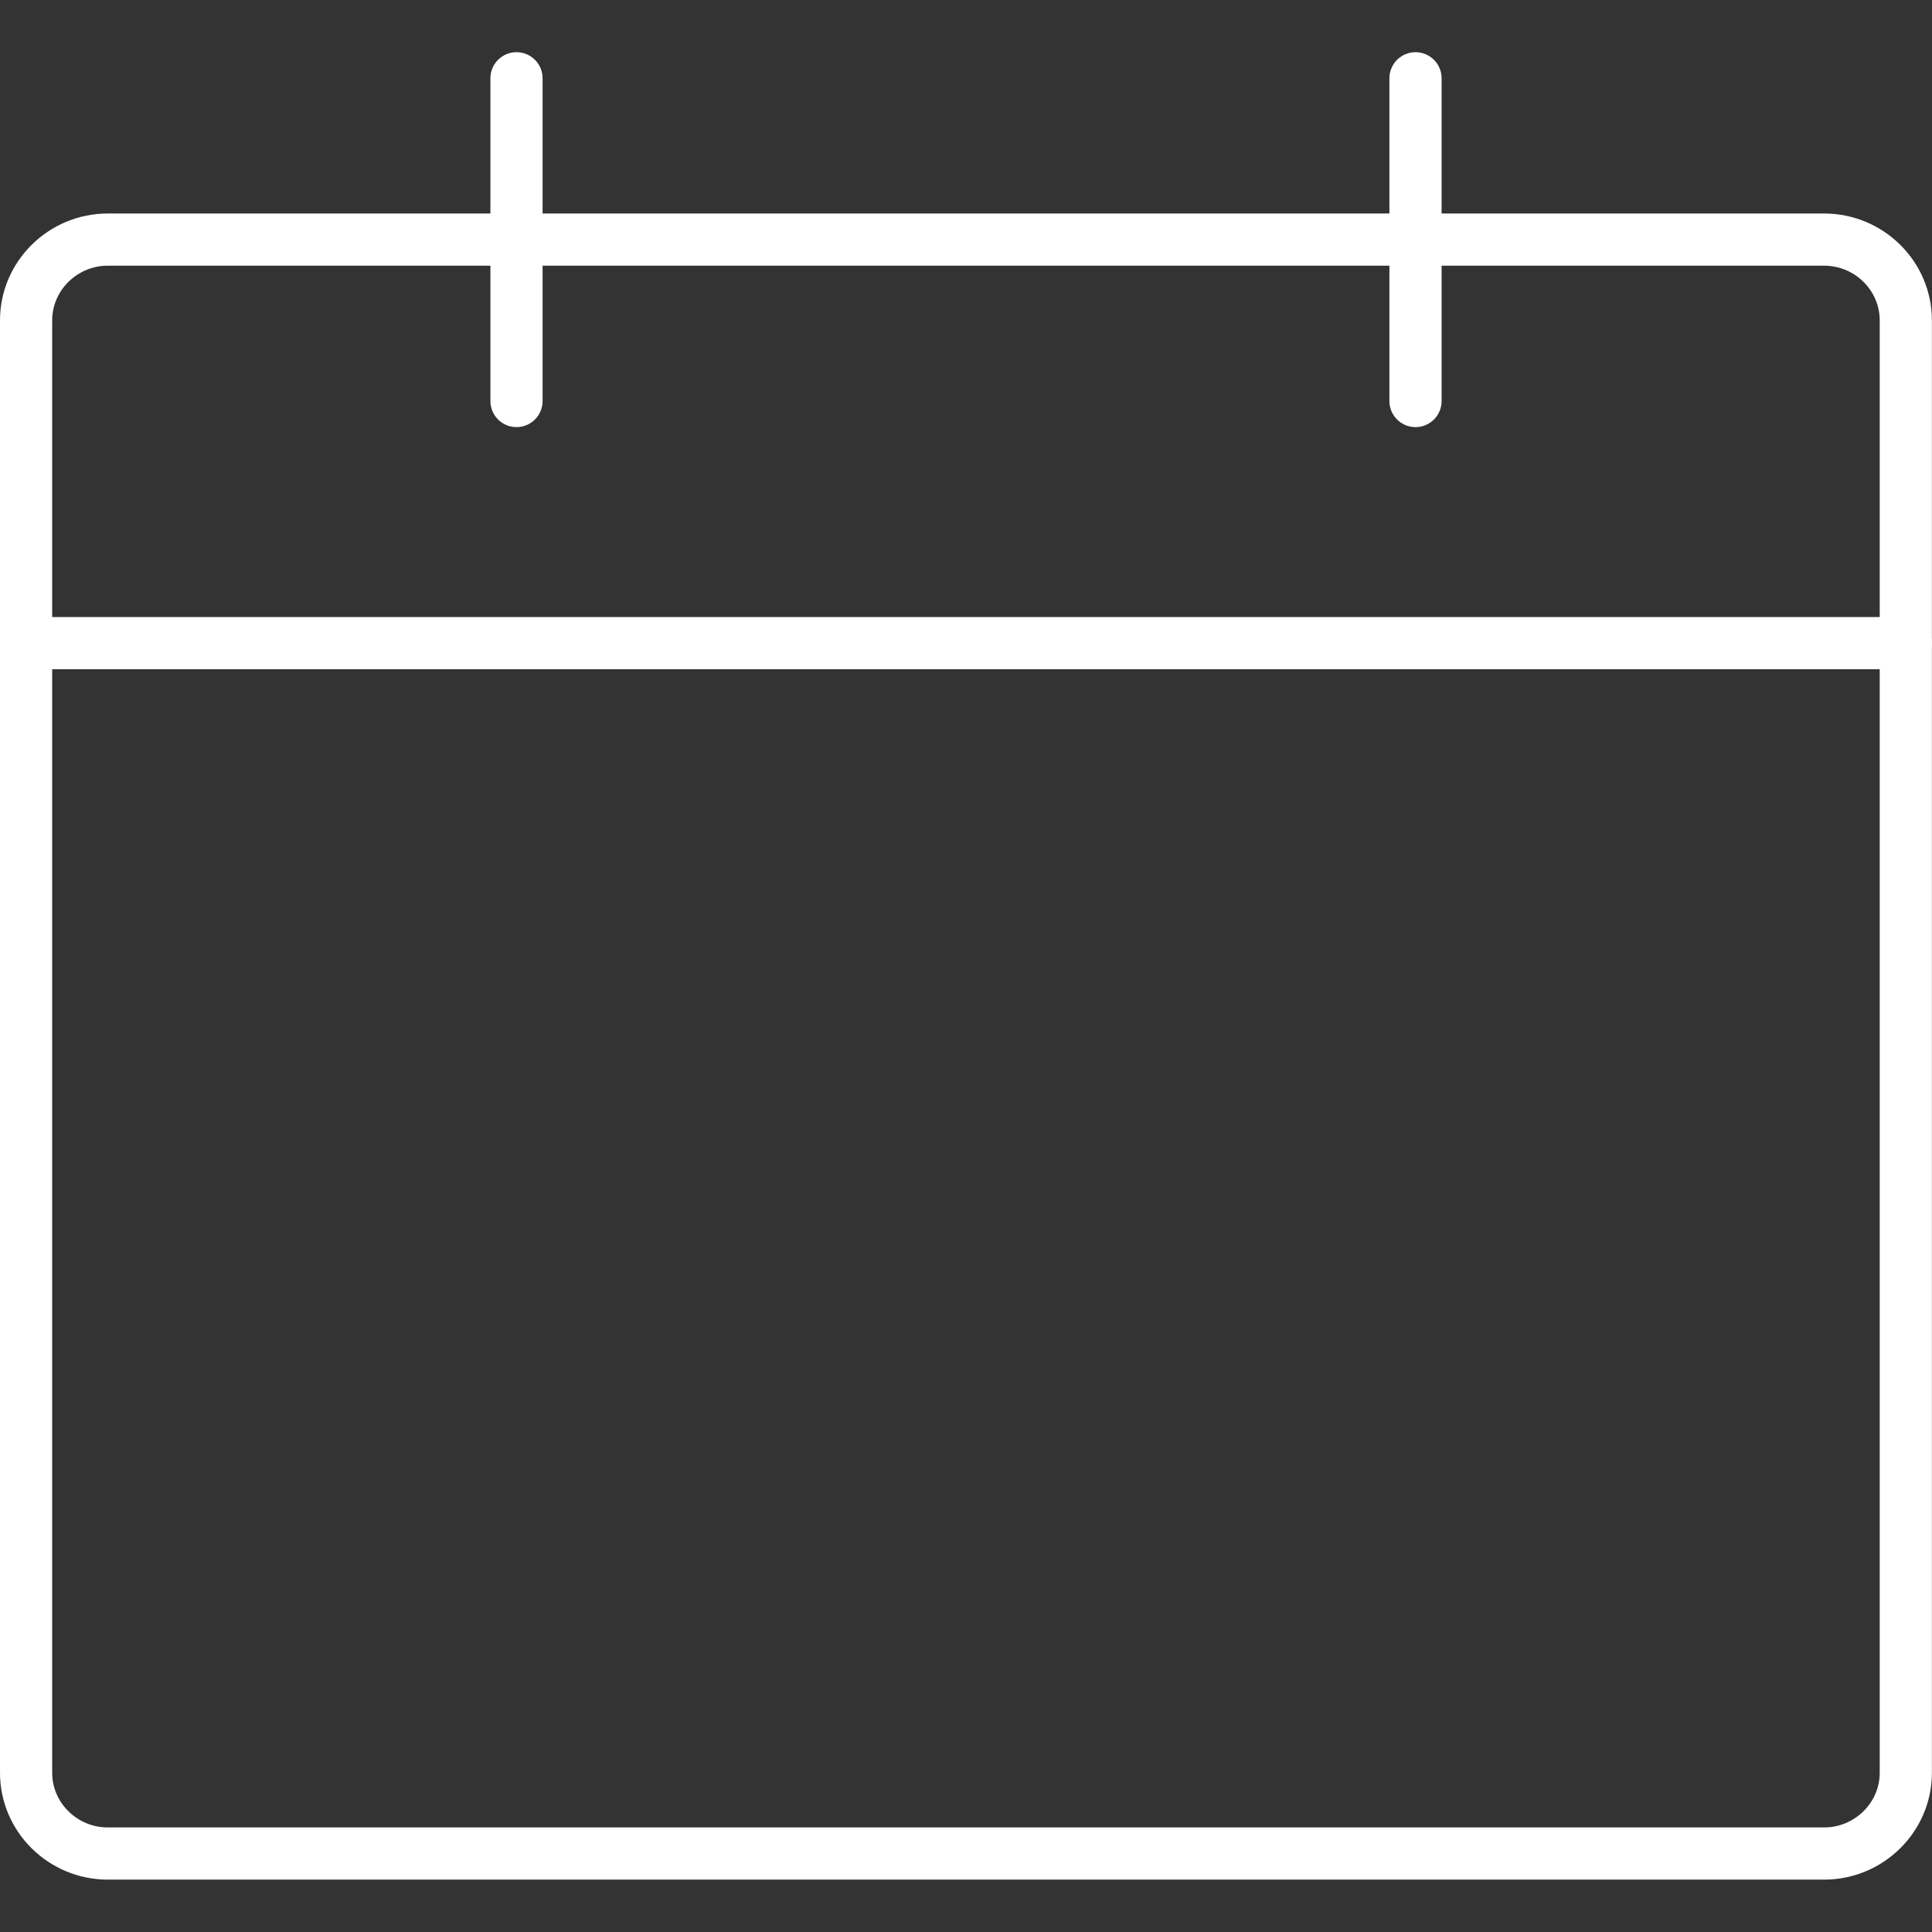
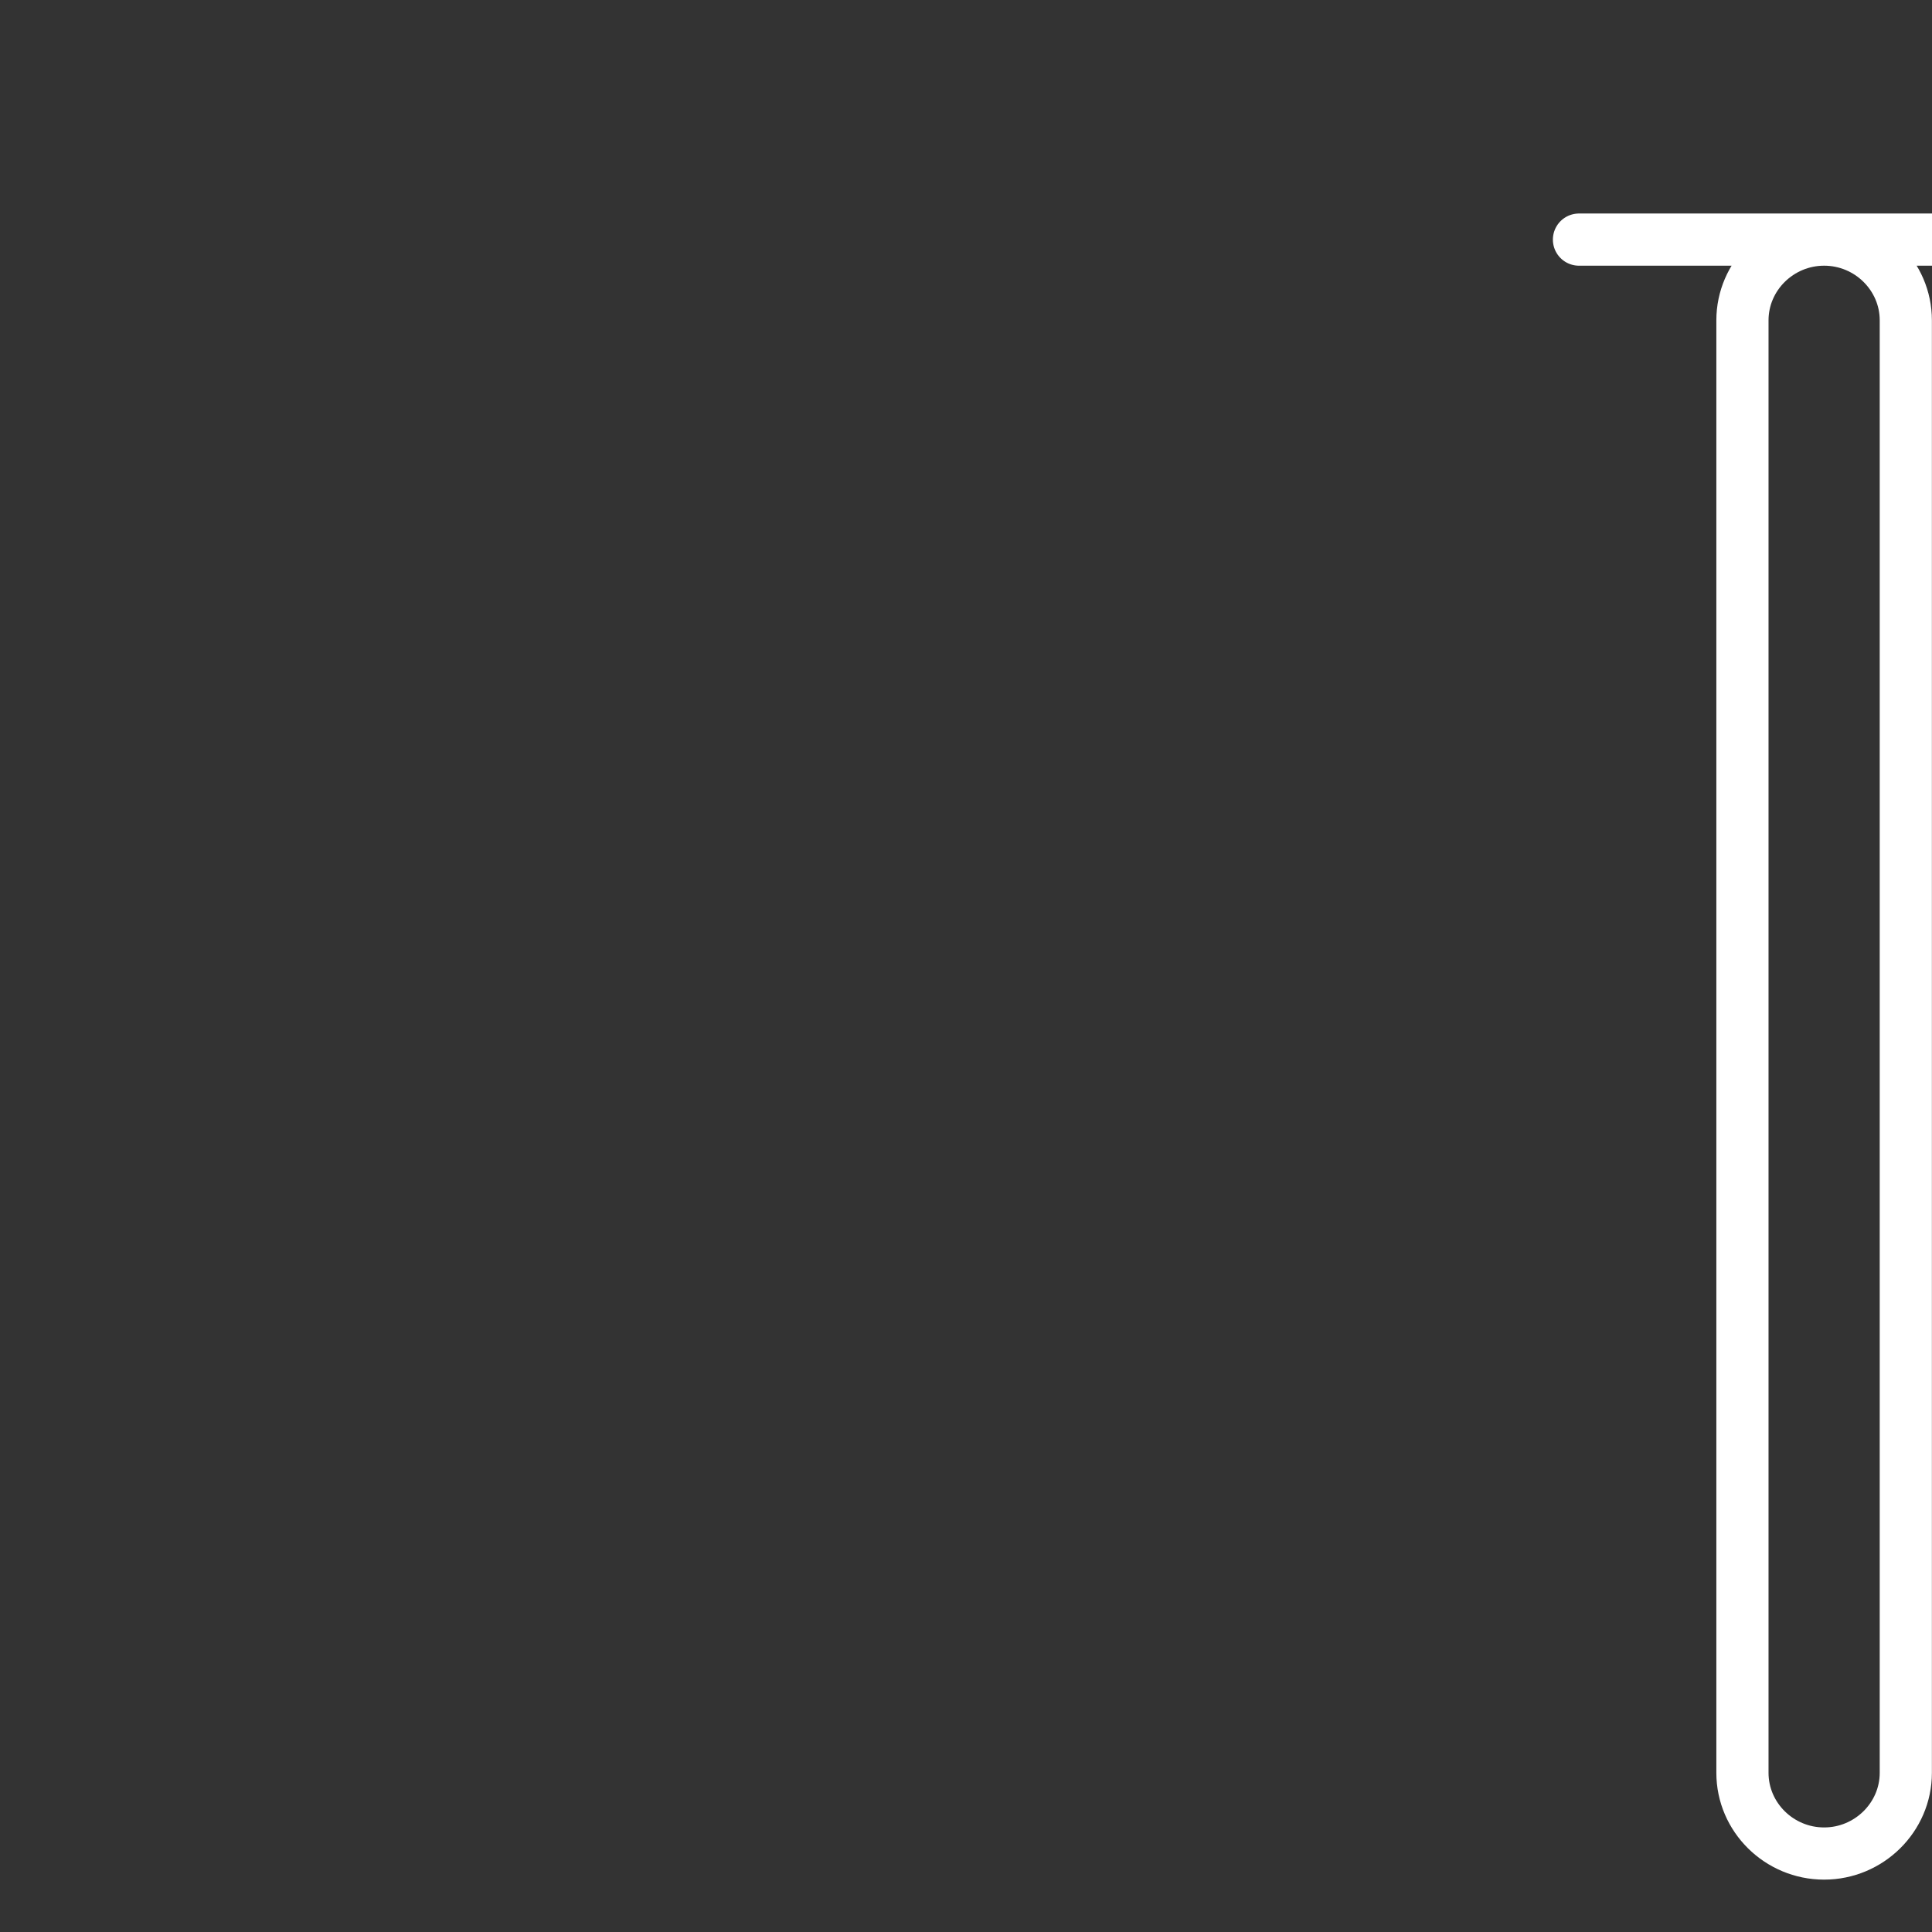
<svg xmlns="http://www.w3.org/2000/svg" xmlns:ns1="http://www.inkscape.org/namespaces/inkscape" xmlns:ns2="http://sodipodi.sourceforge.net/DTD/sodipodi-0.dtd" width="75" height="75" viewBox="0 0 19.844 19.844" version="1.1" id="svg5" ns1:version="1.1.1 (1:1.1+202109281949+c3084ef5ed)" ns2:docname="icono-calendario.svg">
  <rect x="0" y="0" width="19.844" height="19.844" fill="#333333" stroke="none" />
  <ns2:namedview id="namedview7" pagecolor="#ffffff" bordercolor="#666666" borderopacity="1.0" ns1:pageshadow="2" ns1:pageopacity="0.0" ns1:pagecheckerboard="0" ns1:document-units="mm" showgrid="false" fit-margin-top="0" fit-margin-left="0" fit-margin-right="0" fit-margin-bottom="0" ns1:zoom="5.3094837" ns1:cx="26.650426" ns1:cy="38.704328" ns1:window-width="1920" ns1:window-height="1023" ns1:window-x="0" ns1:window-y="32" ns1:window-maximized="1" ns1:current-layer="layer1" units="px" />
  <defs id="defs2" />
  <g ns1:label="Capa 1" ns1:groupmode="layer" id="layer1" transform="translate(-231.183,-135.233)">
    <g id="g1586" transform="translate(0,0.536)">
-       <path fill-rule="evenodd" clip-rule="evenodd" d="m 247.401,137.158 h 2.518 c 0.462,0 0.839,0.373 0.839,0.829 v 14.919 c 0,0.456 -0.378,0.829 -0.839,0.829 H 232.29 c -0.462,0 -0.839,-0.373 -0.839,-0.829 v -14.919 c 0,-0.456 0.378,-0.829 0.839,-0.829 h 2.518 z" stroke="#ffffff" stroke-width="2" stroke-linecap="round" stroke-linejoin="round" id="path1400" style="fill:none;stroke-width:0.536;stroke-miterlimit:4;stroke-dasharray:none" />
-       <path d="m 236.488,135.501 v 3.315" stroke="#ffffff" stroke-width="2" stroke-linecap="round" stroke-linejoin="round" id="path1402" style="fill:none;stroke-width:0.536;stroke-miterlimit:4;stroke-dasharray:none" />
-       <path d="m 245.722,135.501 v 3.315" stroke="#ffffff" stroke-width="2" stroke-linecap="round" stroke-linejoin="round" id="path1404" style="fill:none;stroke-width:0.536;stroke-miterlimit:4;stroke-dasharray:none" />
-       <path d="m 231.451,141.303 h 19.307" stroke="#ffffff" stroke-width="2" stroke-linecap="round" stroke-linejoin="round" id="path1406" style="fill:none;stroke-width:0.536;stroke-miterlimit:4;stroke-dasharray:none" />
+       <path fill-rule="evenodd" clip-rule="evenodd" d="m 247.401,137.158 h 2.518 c 0.462,0 0.839,0.373 0.839,0.829 v 14.919 c 0,0.456 -0.378,0.829 -0.839,0.829 c -0.462,0 -0.839,-0.373 -0.839,-0.829 v -14.919 c 0,-0.456 0.378,-0.829 0.839,-0.829 h 2.518 z" stroke="#ffffff" stroke-width="2" stroke-linecap="round" stroke-linejoin="round" id="path1400" style="fill:none;stroke-width:0.536;stroke-miterlimit:4;stroke-dasharray:none" />
    </g>
  </g>
</svg>